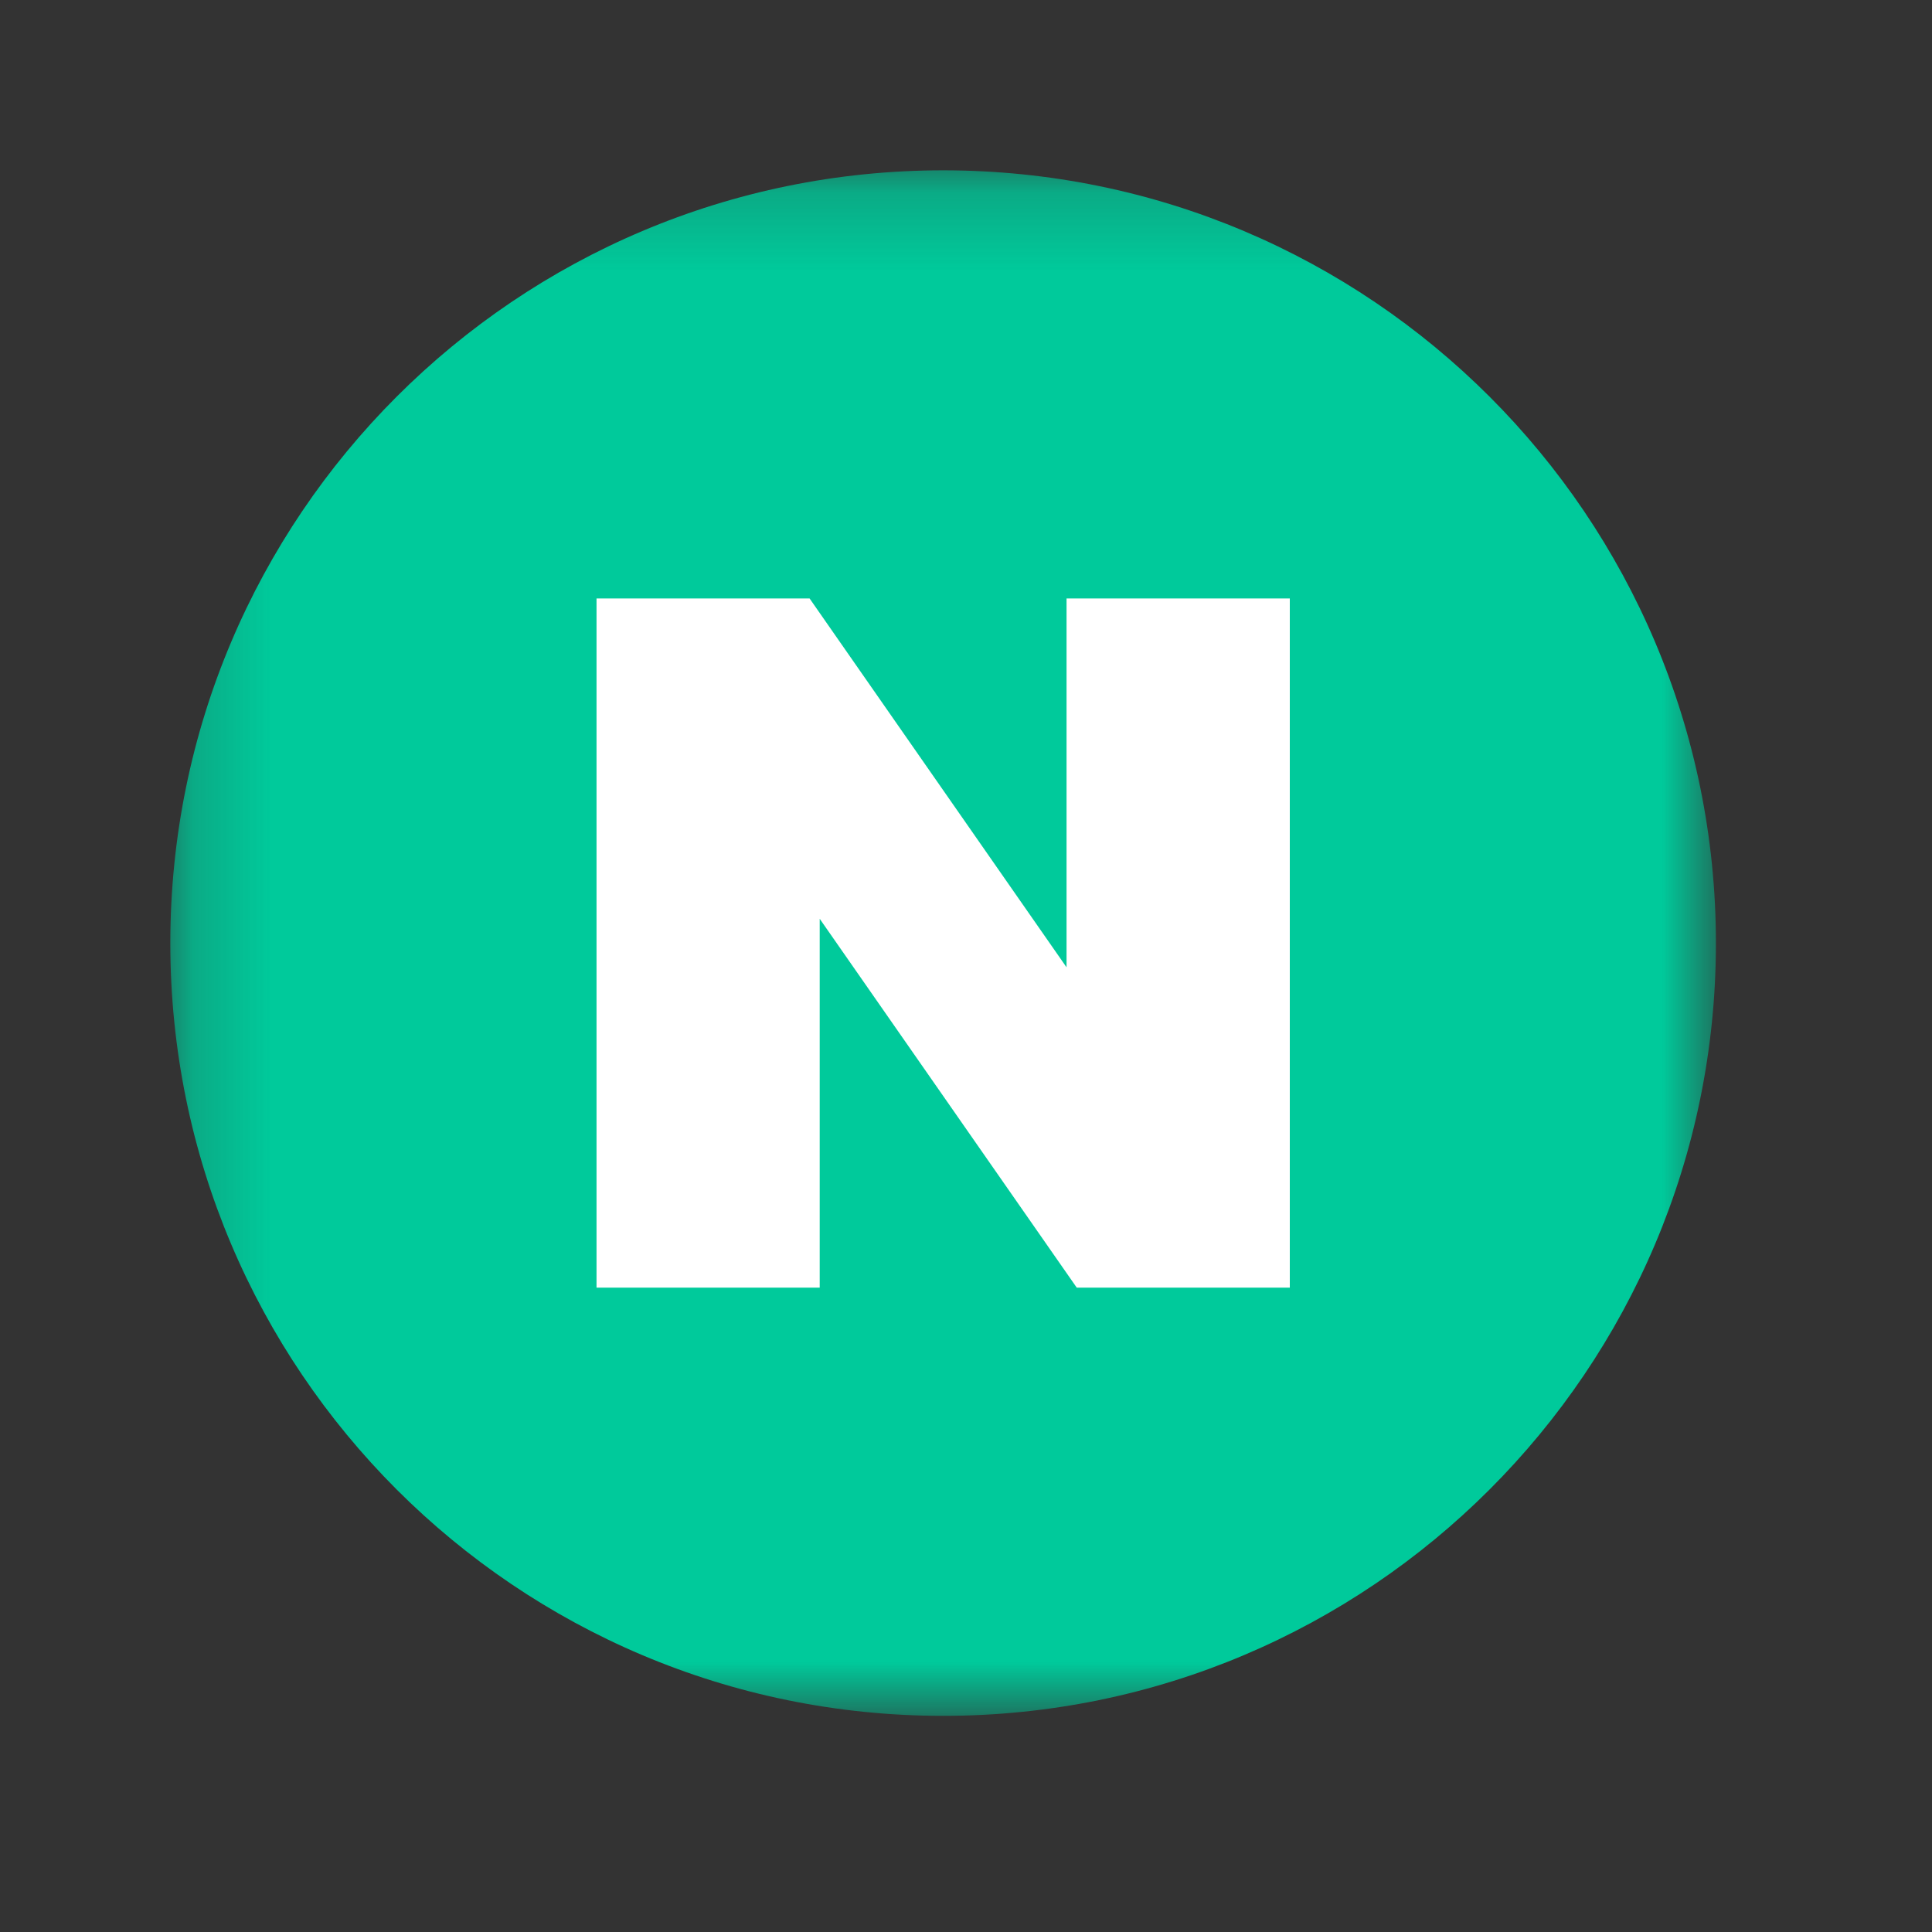
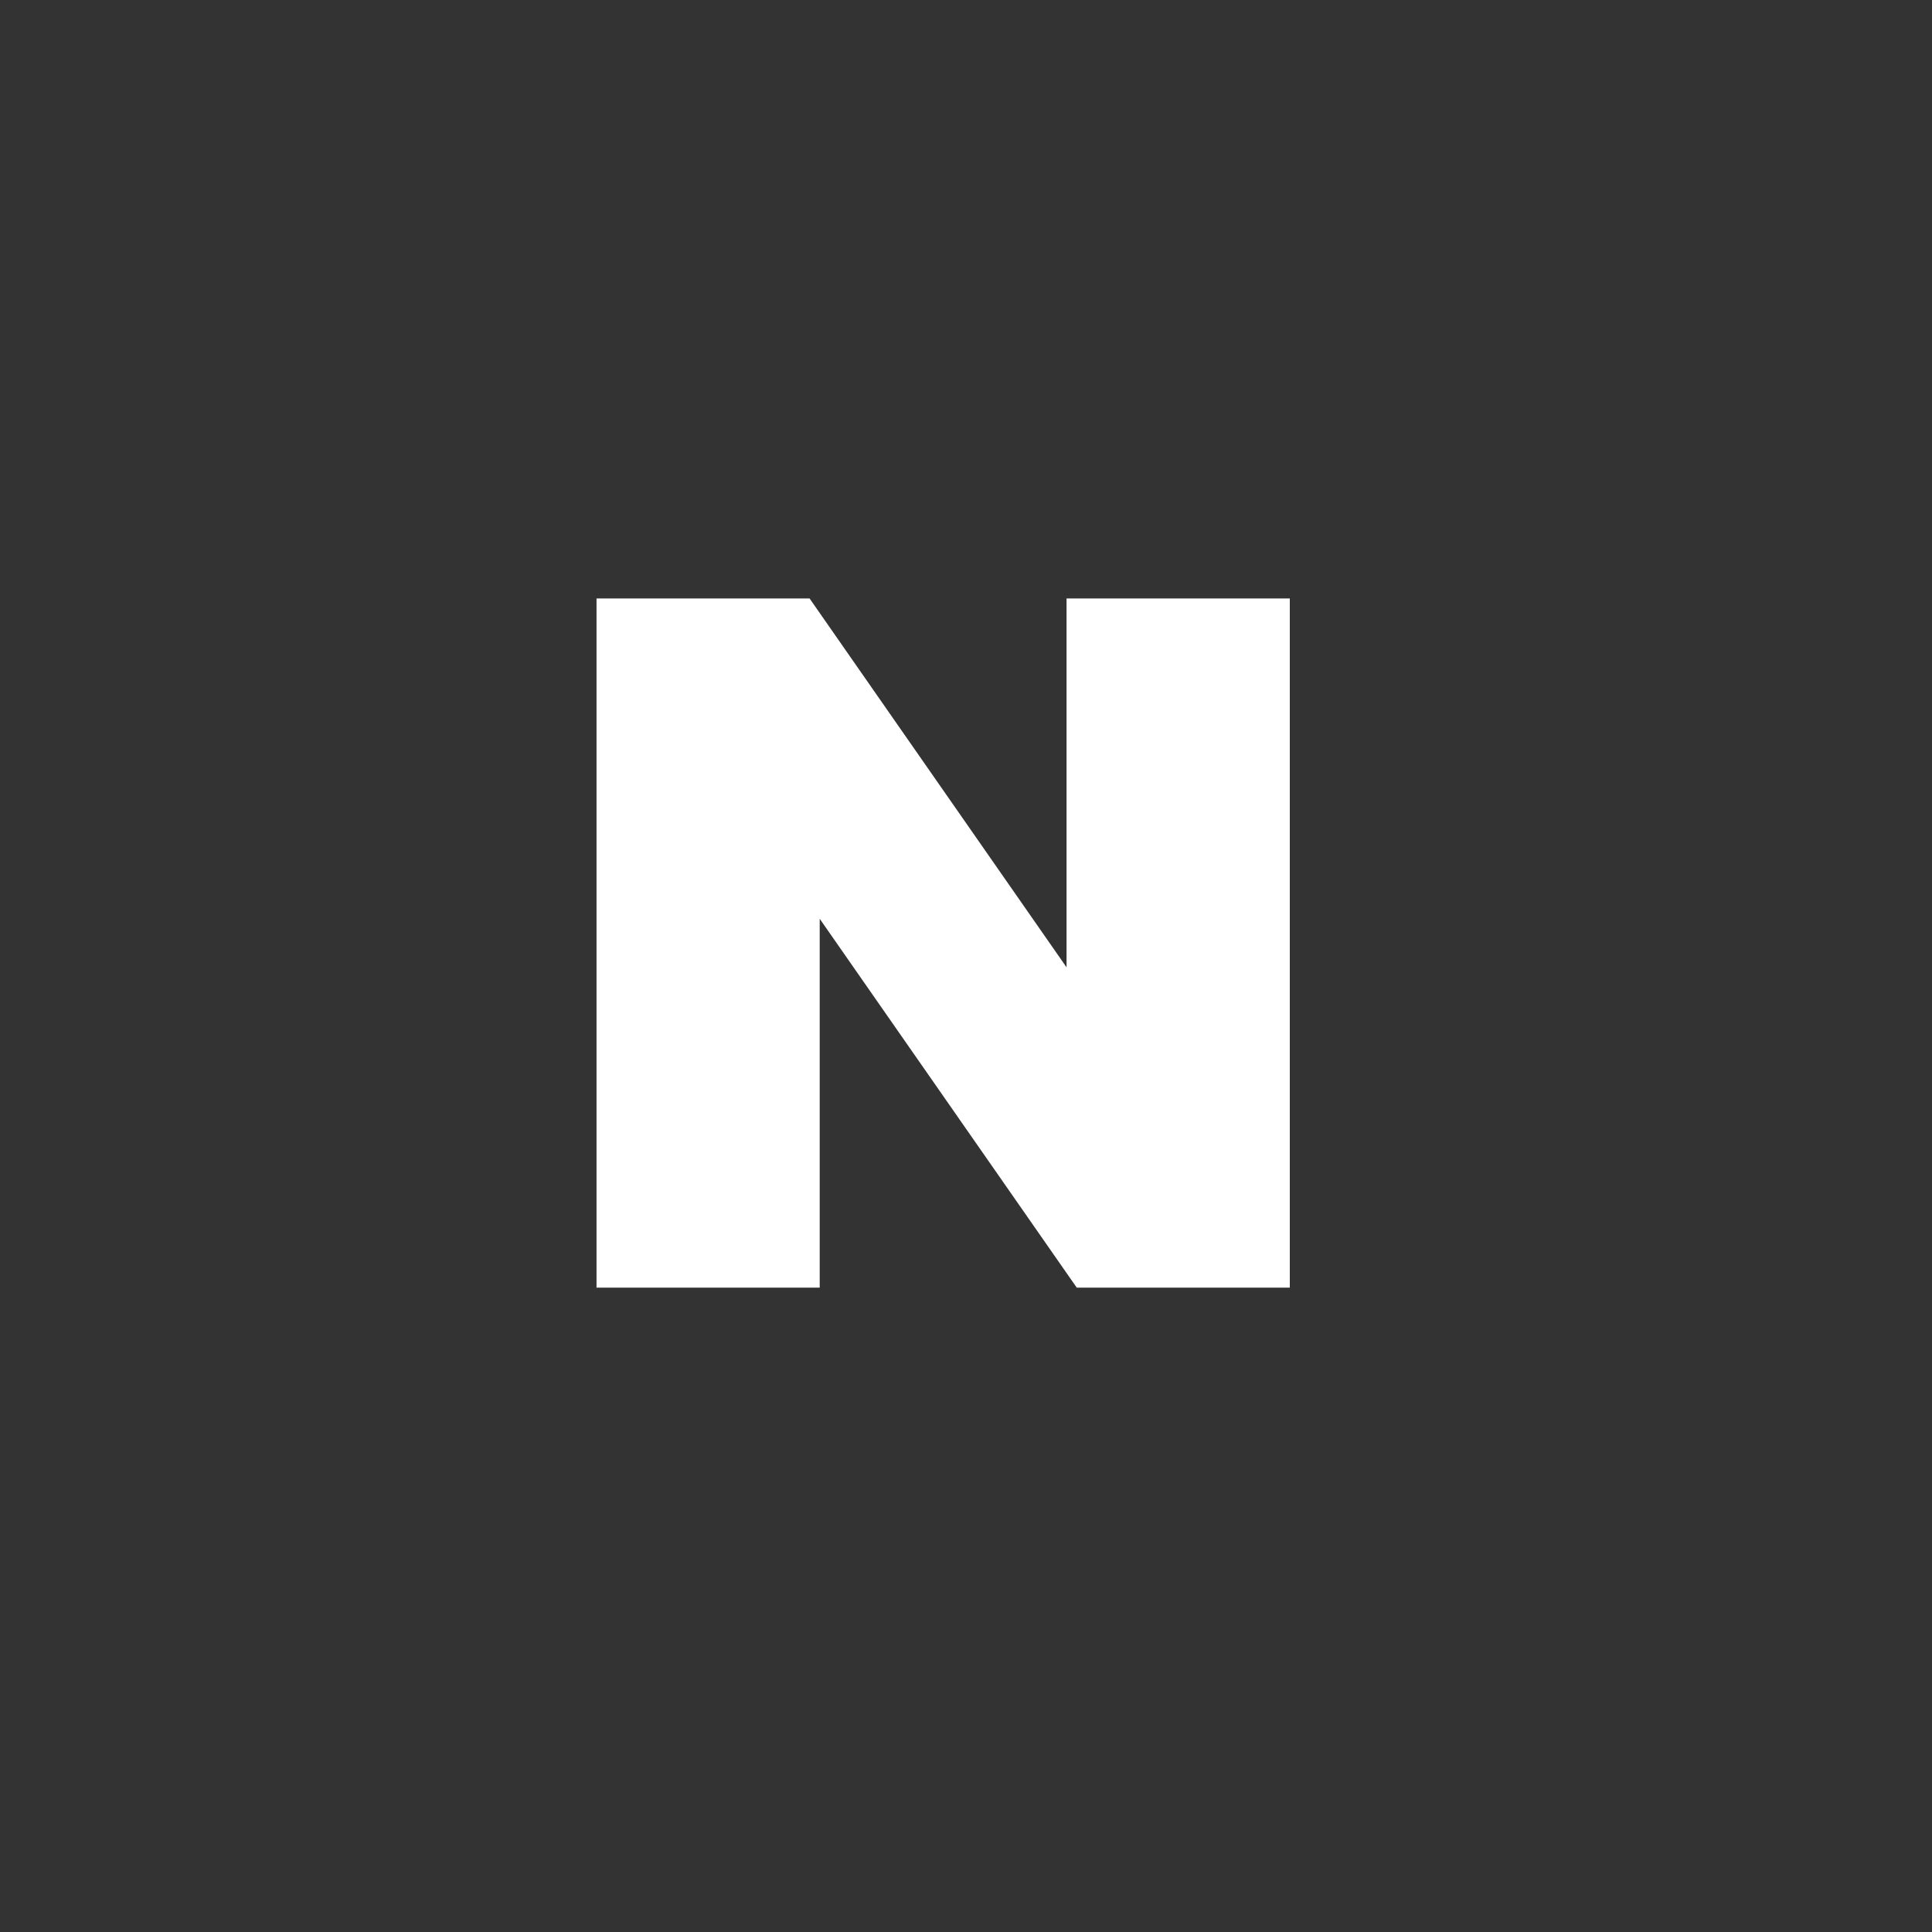
<svg xmlns="http://www.w3.org/2000/svg" width="25" height="25" viewBox="0 0 25 25" fill="none">
  <rect x="0" y="0" width="25" height="25" fill="#333333" stroke="none" />
  <mask id="mask0_1_3775" style="mask-type:luminance" maskUnits="userSpaceOnUse" x="2" y="2" width="21" height="21">
-     <path d="M3.024 2.204H21.385C21.837 2.204 22.204 2.571 22.204 3.024V21.384C22.204 21.837 21.837 22.204 21.384 22.204H3.024C2.572 22.204 2.204 21.837 2.204 21.384V3.024C2.204 2.571 2.572 2.204 3.024 2.204Z" fill="white" />
-   </mask>
+     </mask>
  <g mask="url(#mask0_1_3775)">
-     <path d="M2.204 12.204C2.204 17.726 6.681 22.203 12.204 22.203C17.727 22.203 22.204 17.726 22.204 12.204C22.204 6.681 17.727 2.204 12.204 2.204C6.681 2.204 2.204 6.681 2.204 12.204Z" fill="#00CA9B" />
-   </g>
+     </g>
  <path d="M13.801 12.517L10.476 7.744H7.719V16.662H10.607V11.889L13.933 16.662H16.69V7.744H13.801V12.517Z" fill="white" />
</svg>